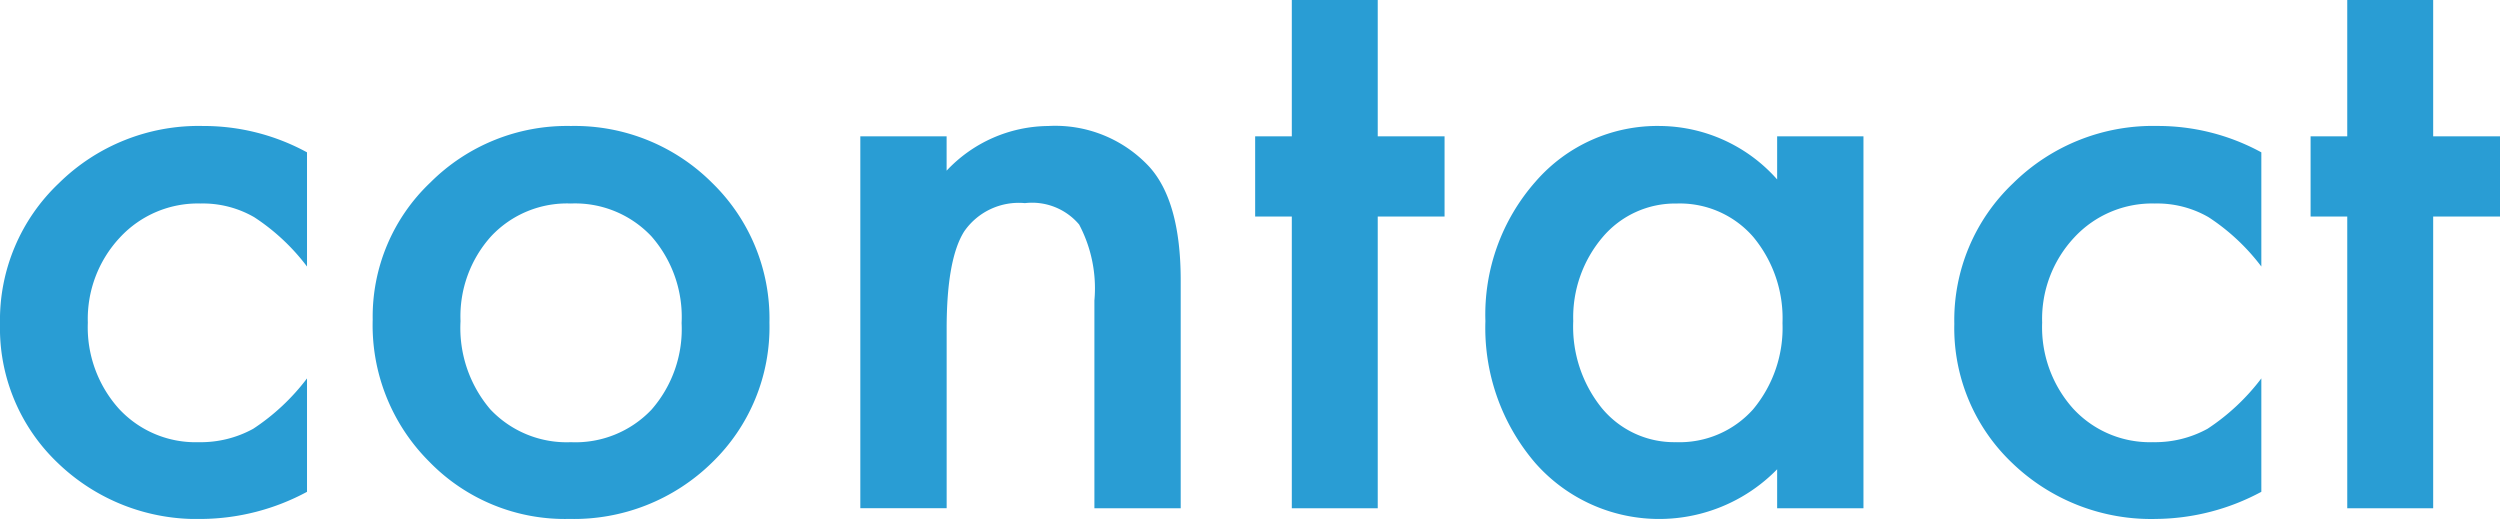
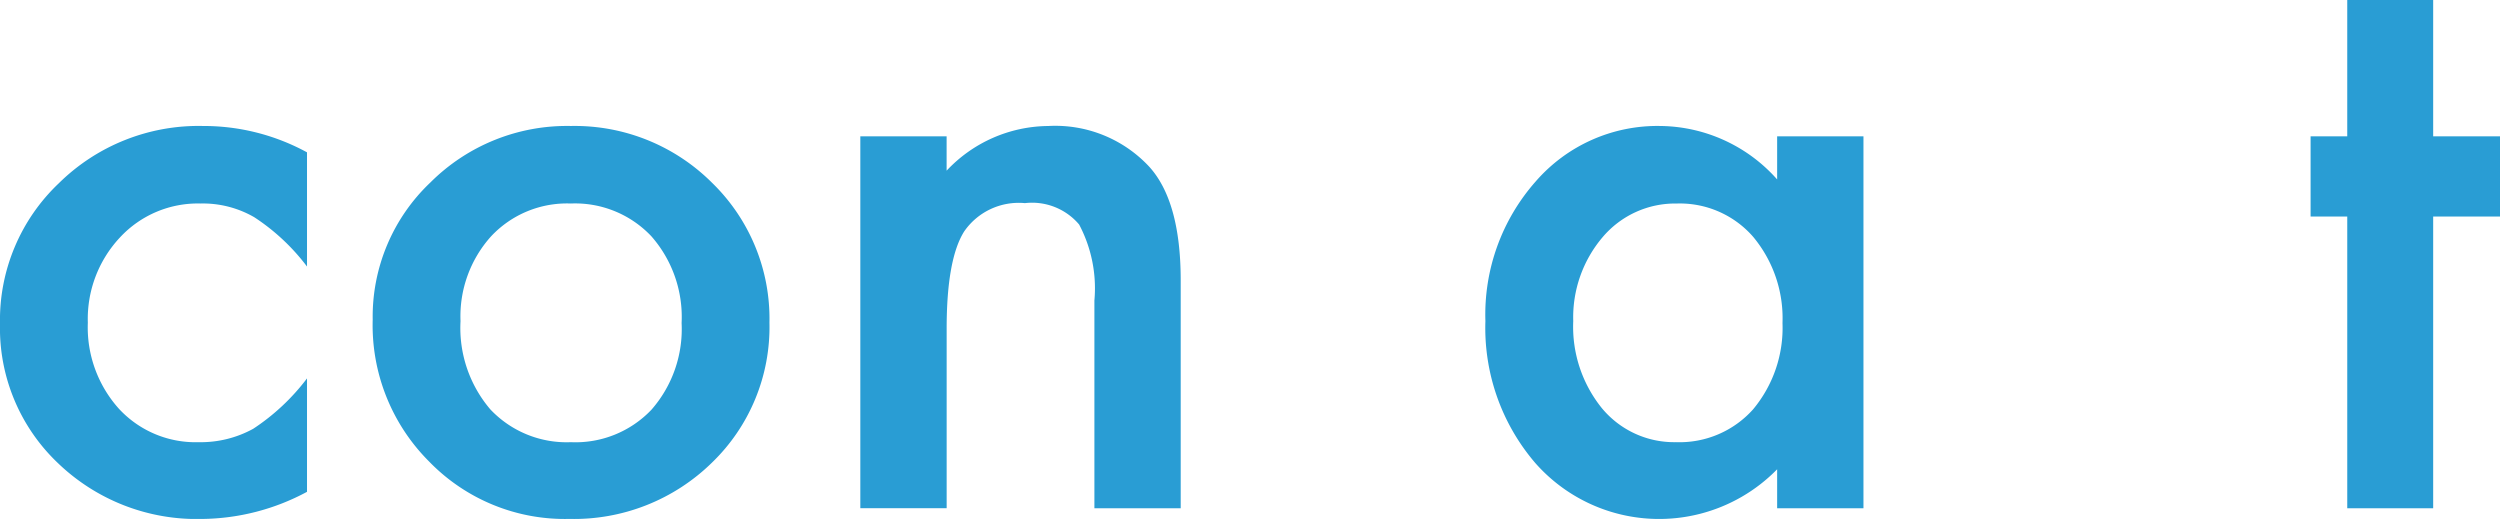
<svg xmlns="http://www.w3.org/2000/svg" viewBox="0 0 127.871 26.543">
  <path d="M17.578,17.021v5.84a10.73,10.73,0,0,0-2.695-2.52,5.251,5.251,0,0,0-2.754-.703A5.427,5.427,0,0,0,8.008,21.377a6.097,6.097,0,0,0-1.641,4.355,6.234,6.234,0,0,0,1.582,4.395,5.335,5.335,0,0,0,4.082,1.719,5.581,5.581,0,0,0,2.793-.684,11.061,11.061,0,0,0,2.754-2.578v5.801a11.538,11.538,0,0,1-5.352,1.387,10.238,10.238,0,0,1-7.383-2.852A9.515,9.515,0,0,1,1.875,25.791a9.643,9.643,0,0,1,3.008-7.188,10.175,10.175,0,0,1,7.383-2.93A11.033,11.033,0,0,1,17.578,17.021Z" transform="translate(-1.875 -9.229)" fill="#299dd4" />
  <path d="M20.938,25.576a9.452,9.452,0,0,1,2.949-7.012,9.883,9.883,0,0,1,7.188-2.891A9.936,9.936,0,0,1,38.301,18.584a9.686,9.686,0,0,1,2.93,7.148,9.635,9.635,0,0,1-2.949,7.168,10.081,10.081,0,0,1-7.285,2.871,9.666,9.666,0,0,1-7.168-2.93A9.851,9.851,0,0,1,20.938,25.576Zm4.492.078A6.415,6.415,0,0,0,26.953,30.166a5.362,5.362,0,0,0,4.121,1.68,5.358,5.358,0,0,0,4.121-1.66,6.254,6.254,0,0,0,1.543-4.434,6.254,6.254,0,0,0-1.543-4.434,5.363,5.363,0,0,0-4.121-1.68,5.315,5.315,0,0,0-4.082,1.68A6.112,6.112,0,0,0,25.43,25.654Z" transform="translate(-1.875 -9.229)" fill="#299dd4" />
  <path d="M45.879,16.201H50.293V17.959a7.203,7.203,0,0,1,5.195-2.285,6.561,6.561,0,0,1,5.176,2.09q1.601,1.777,1.602,5.801V35.225H57.852v-10.625a6.97,6.97,0,0,0-.781-3.887,3.151,3.151,0,0,0-2.773-1.094,3.39,3.39,0,0,0-3.105,1.445q-.899,1.425-.898,4.98v9.18H45.879Z" transform="translate(-1.875 -9.229)" fill="#299dd4" />
-   <path d="M72.344,20.303V35.225H67.949V20.303h-1.875V16.201h1.875V9.229h4.395v6.973h3.418v4.102Z" transform="translate(-1.875 -9.229)" fill="#299dd4" />
  <path d="M92.773,16.201H97.188V35.225H92.773V33.232a8.44,8.44,0,0,1-12.363-.312,10.604,10.604,0,0,1-2.559-7.266,10.277,10.277,0,0,1,2.559-7.129,8.246,8.246,0,0,1,6.406-2.852,8.089,8.089,0,0,1,5.957,2.734ZM82.344,25.654a6.625,6.625,0,0,0,1.465,4.453,4.797,4.797,0,0,0,3.789,1.738A5.043,5.043,0,0,0,91.543,30.166,6.505,6.505,0,0,0,93.047,25.752,6.505,6.505,0,0,0,91.543,21.338a4.973,4.973,0,0,0-3.906-1.699,4.859,4.859,0,0,0-3.789,1.719A6.334,6.334,0,0,0,82.344,25.654Z" transform="translate(-1.875 -9.229)" fill="#299dd4" />
-   <path d="M117.539,17.021v5.84a10.731,10.731,0,0,0-2.695-2.52,5.251,5.251,0,0,0-2.754-.703,5.427,5.427,0,0,0-4.121,1.738,6.097,6.097,0,0,0-1.641,4.355,6.234,6.234,0,0,0,1.582,4.395,5.335,5.335,0,0,0,4.082,1.719,5.581,5.581,0,0,0,2.793-.684,11.061,11.061,0,0,0,2.754-2.578v5.801a11.538,11.538,0,0,1-5.352,1.387,10.238,10.238,0,0,1-7.383-2.852,9.515,9.515,0,0,1-2.969-7.129,9.643,9.643,0,0,1,3.008-7.188,10.175,10.175,0,0,1,7.383-2.93A11.033,11.033,0,0,1,117.539,17.021Z" transform="translate(-1.875 -9.229)" fill="#299dd4" />
  <path d="M126.328,20.303V35.225h-4.395V20.303h-1.875V16.201h1.875V9.229h4.395v6.973h3.418v4.102Z" transform="translate(-1.875 -9.229)" fill="#299dd4" />
</svg>